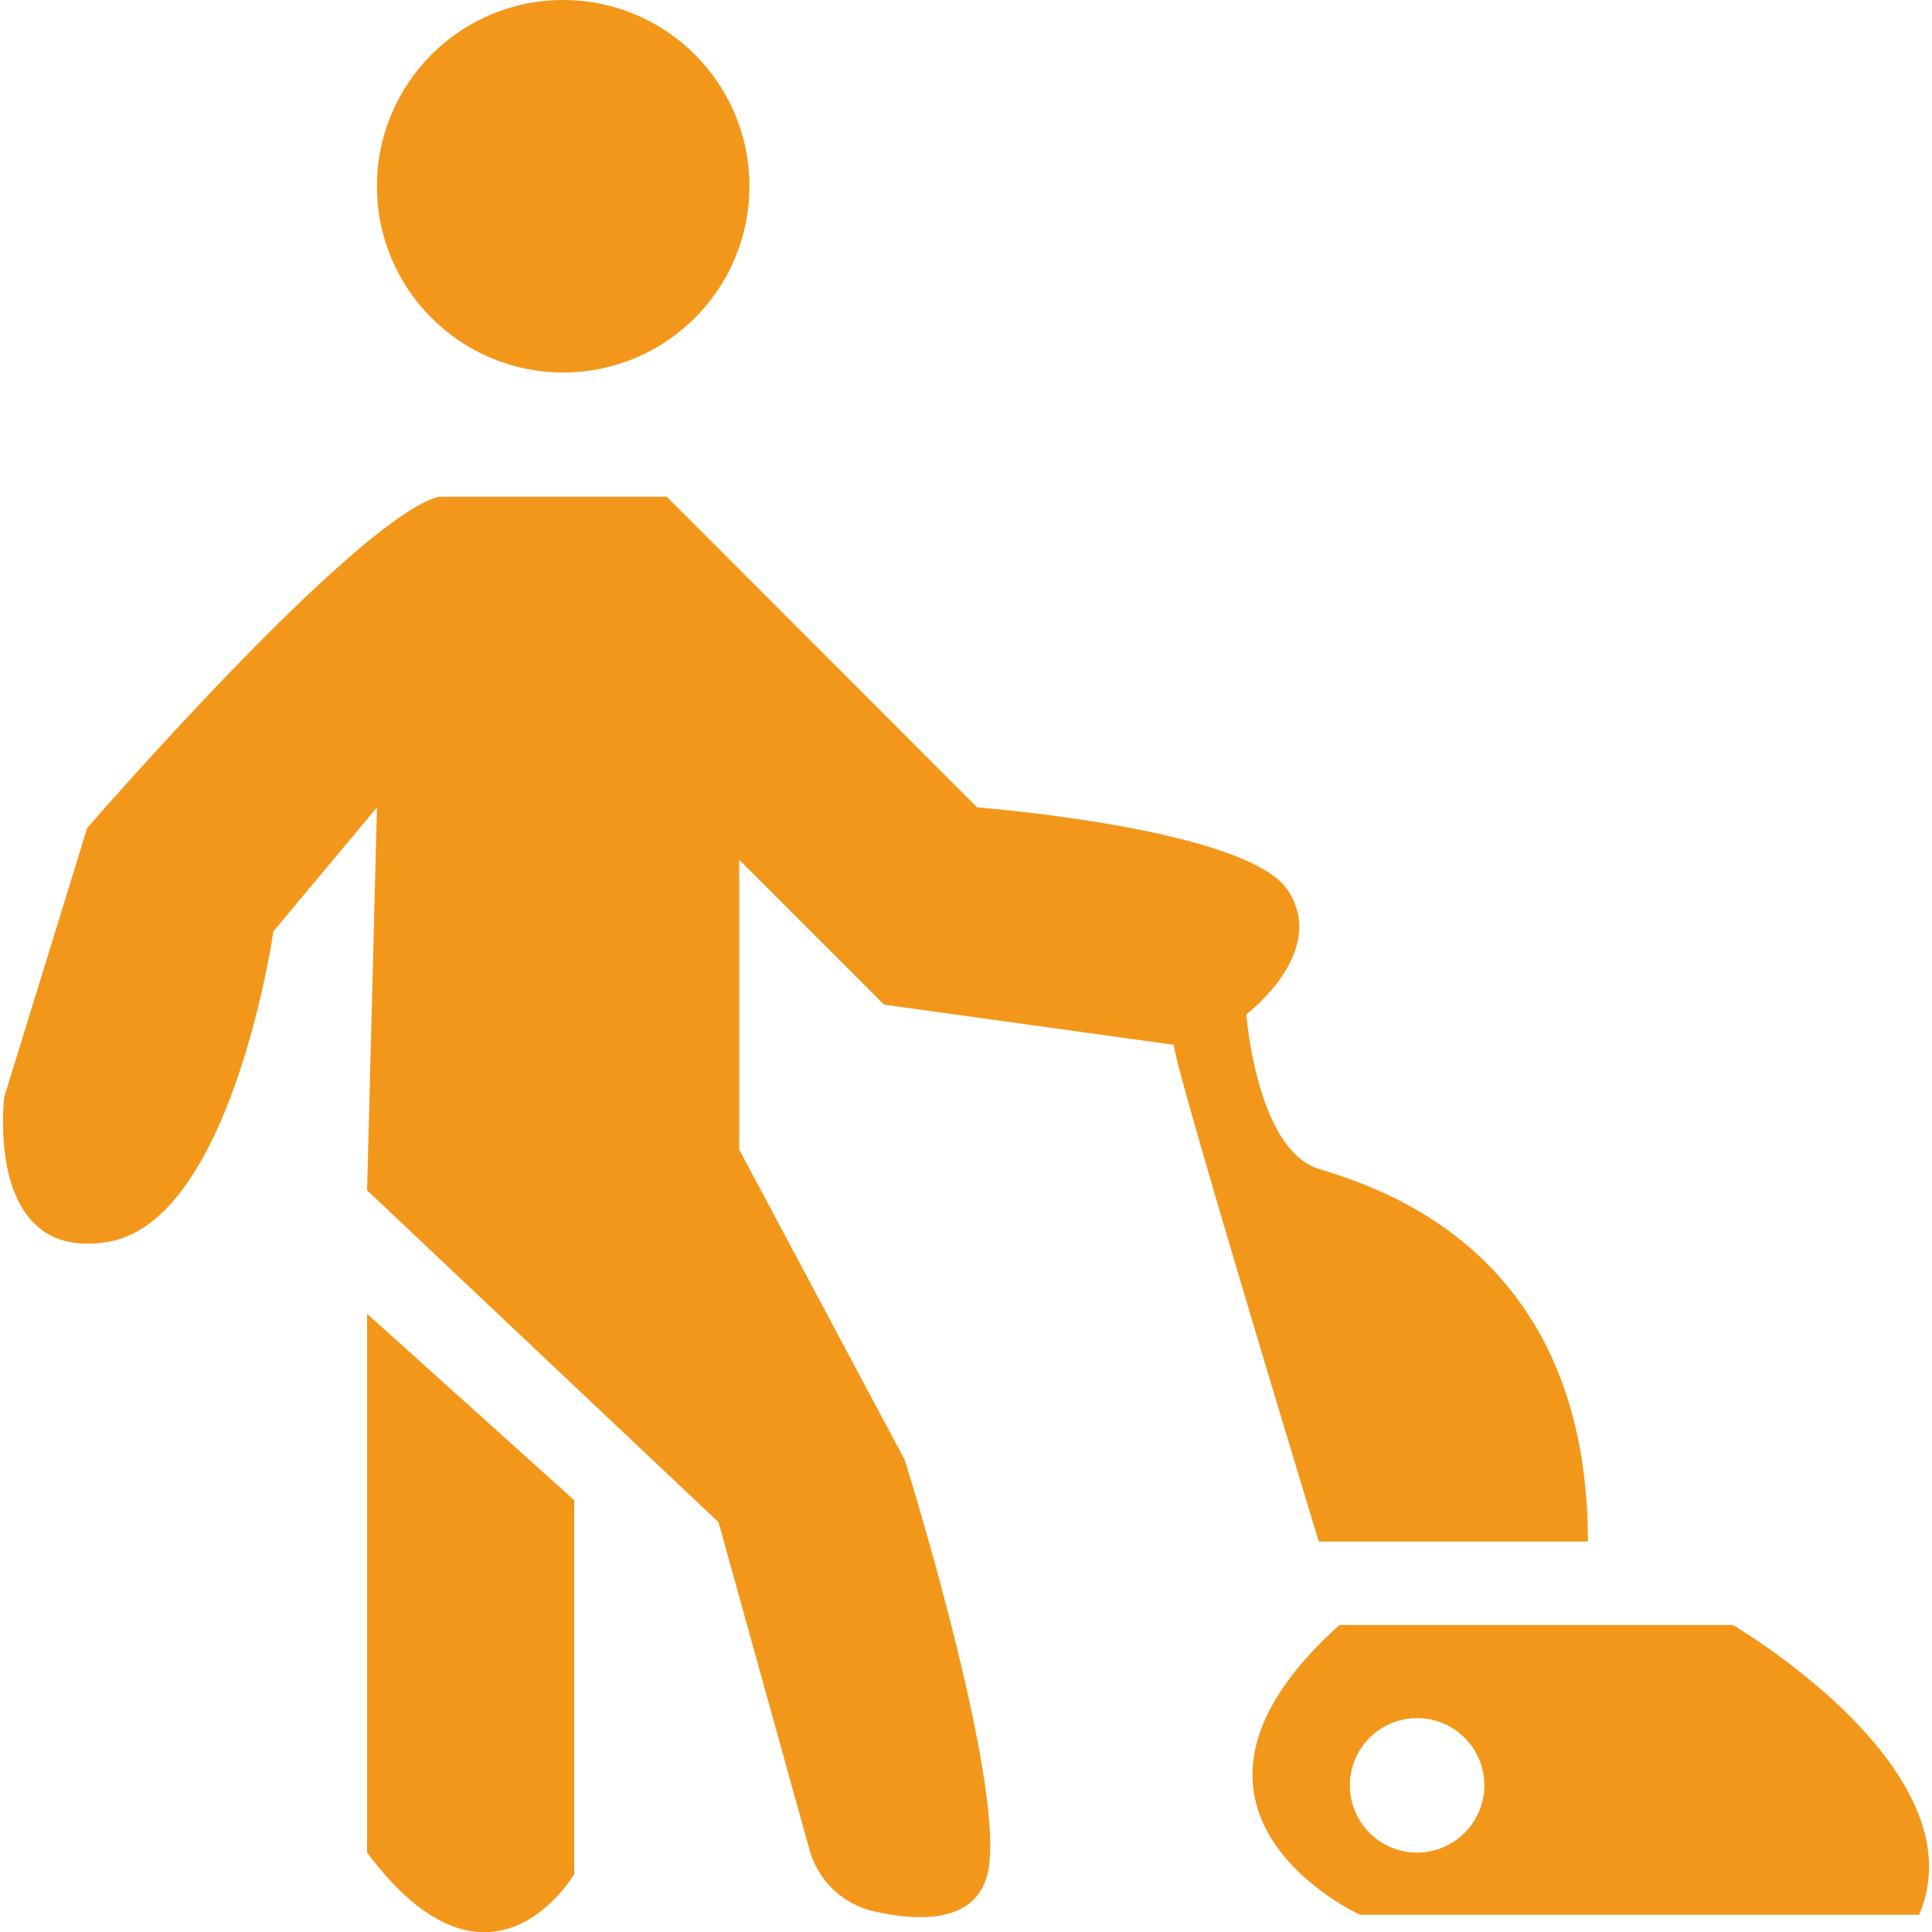
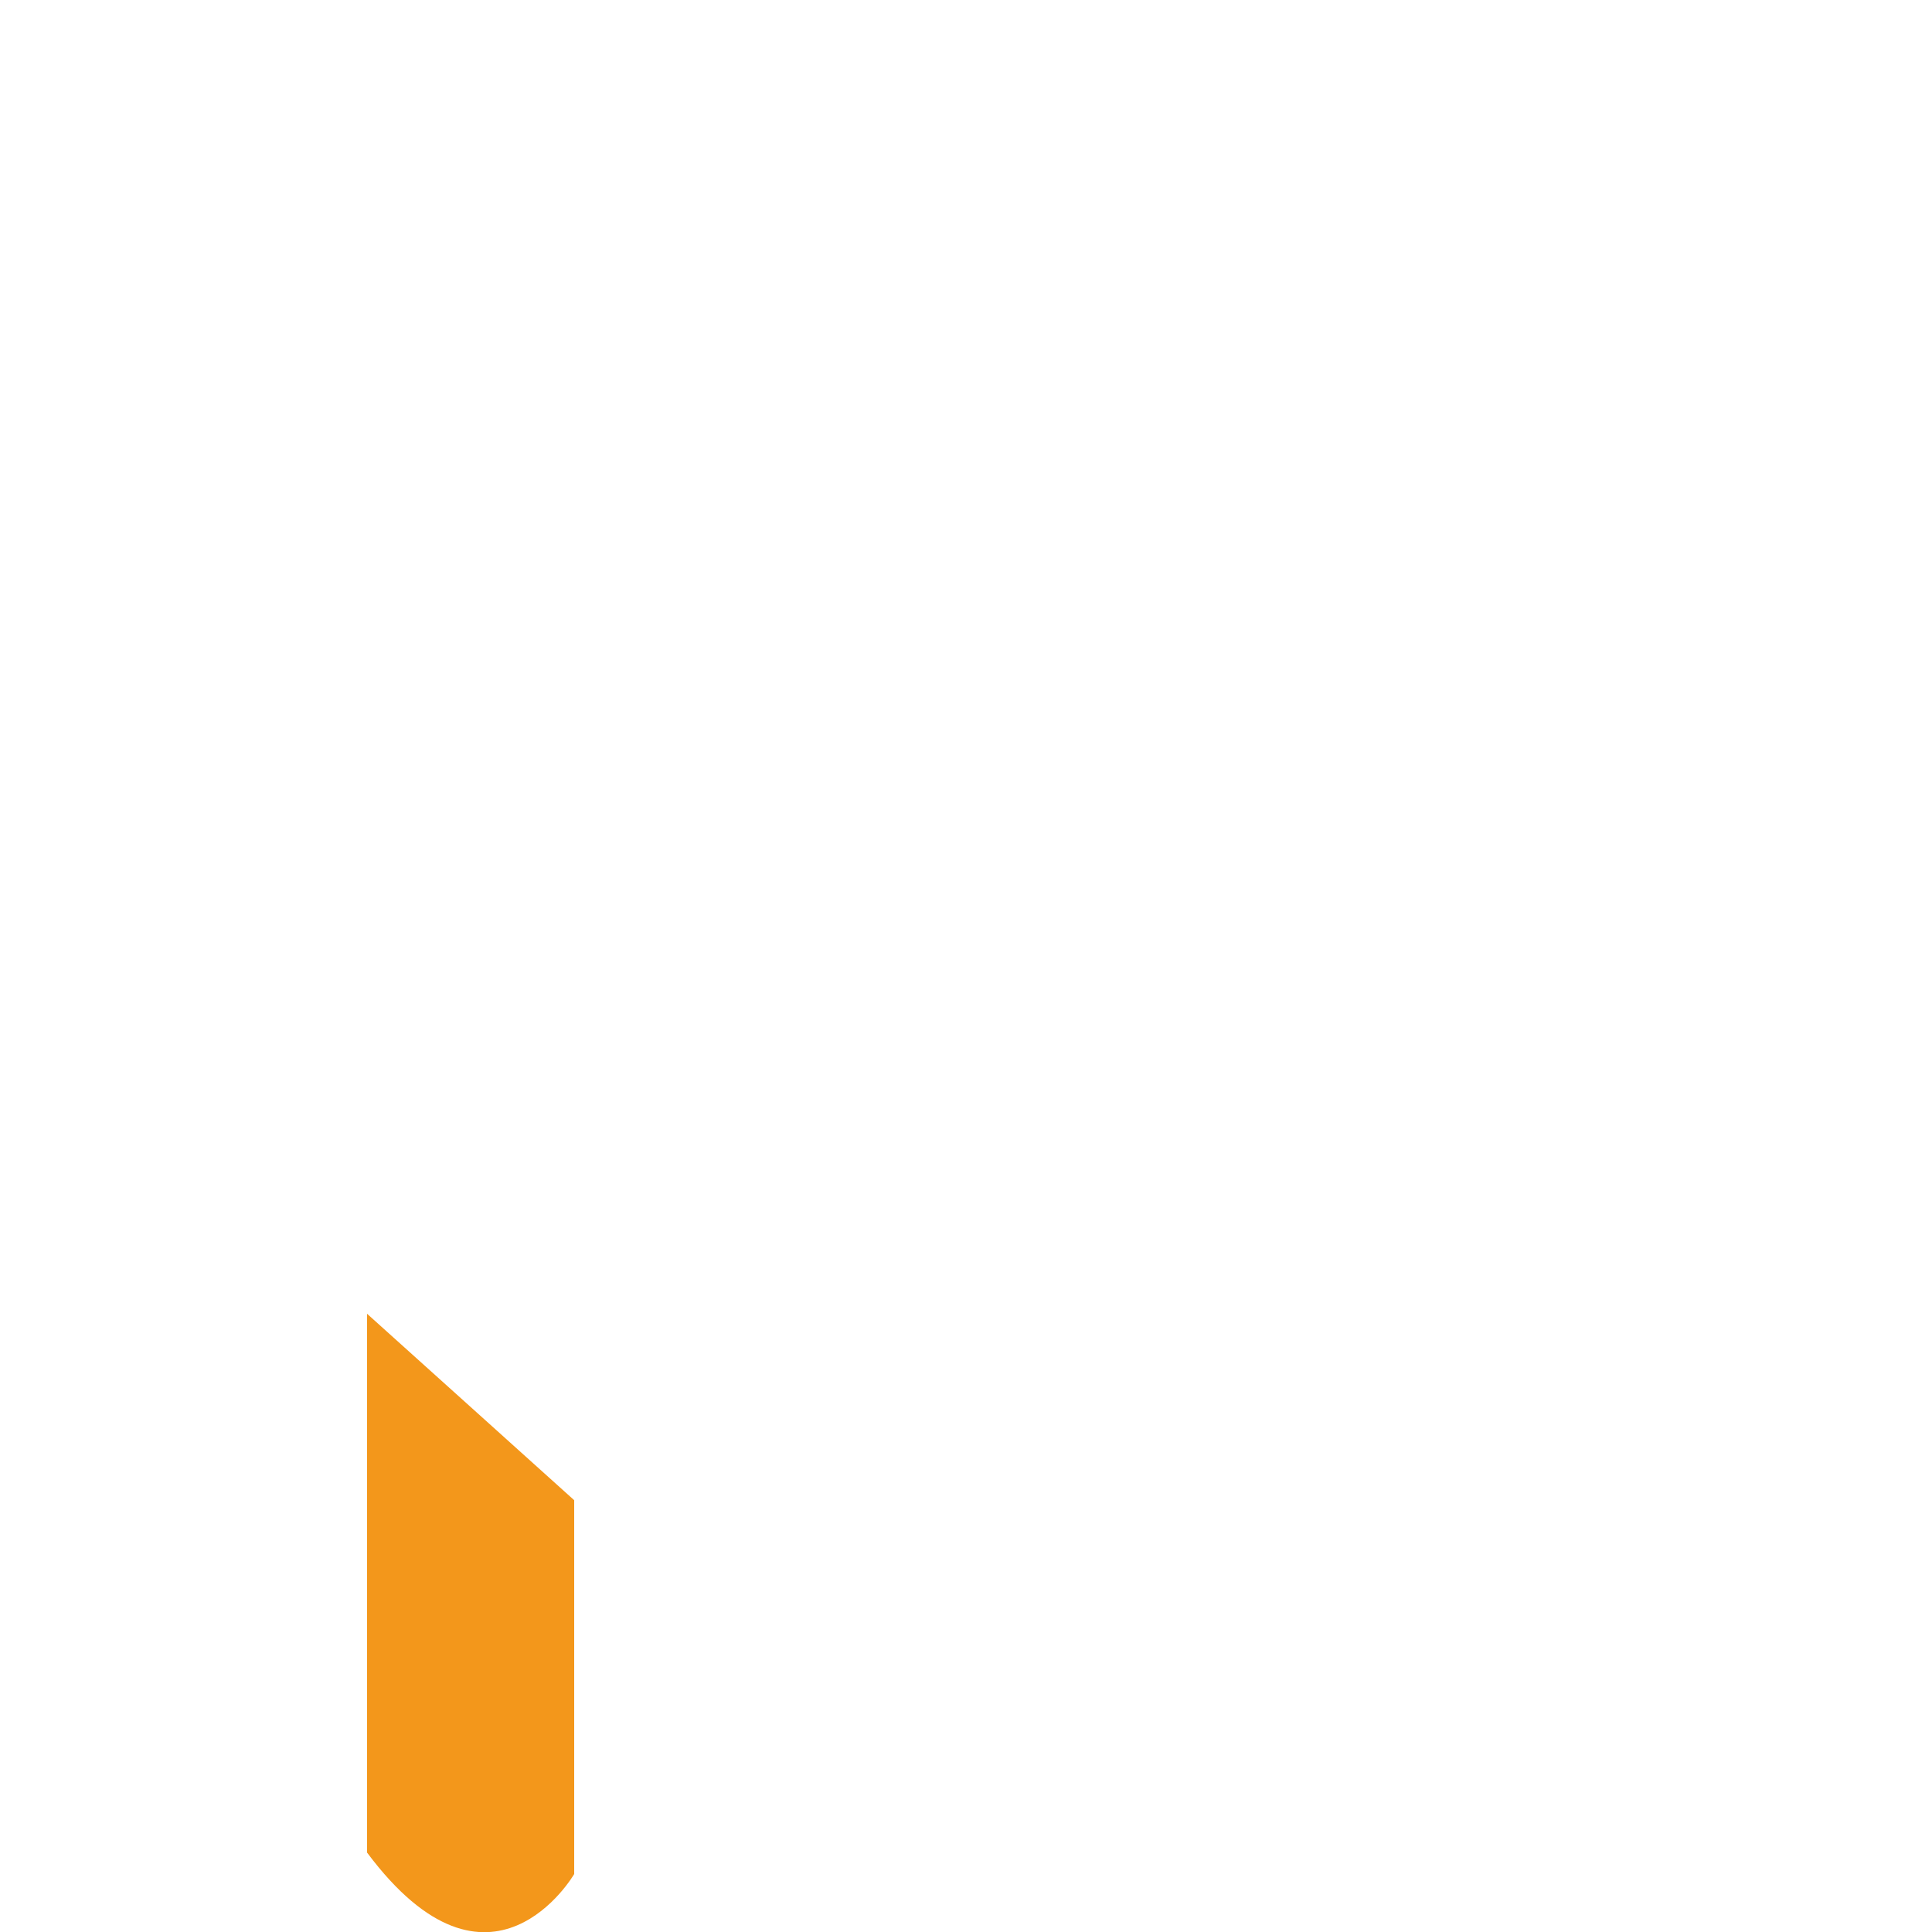
<svg xmlns="http://www.w3.org/2000/svg" id="Layer_1" data-name="Layer 1" viewBox="0 0 100 100">
  <defs>
    <style>.cls-1{fill:#f3971b;}</style>
  </defs>
  <title>Salamanga Icon Creation</title>
-   <circle class="cls-1" cx="29.15" cy="9.64" r="9.64" />
-   <path class="cls-1" d="M19.51,41.79l-5.36,6.42S12,63.21,5.58,64.28.22,56.78.22,56.78L4.51,42.86S18.44,26.79,22.72,25.71H34.51L50.58,41.79s13.93,1.07,16.07,4.28-2.14,6.43-2.14,6.43.53,7,3.75,8,13.93,4.29,13.93,19.29H68.26s-7.5-24.64-7.5-25.71L45.76,52l-7.5-7.5v15l8.57,16.07S52.19,92.68,51.11,97c-.64,2.6-3.65,2.44-5.93,1.92a4.52,4.52,0,0,1-3.29-3.21l-4.7-16.92L19,61.61Z" />
-   <path class="cls-1" d="M19,68l10.72,9.65V97S25.4,104.46,19,95.89Z" />
-   <path class="cls-1" d="M89.69,84.11H69.33c-10.72,9.64,1.07,15,1.07,15H99.33C102.54,91.61,89.69,84.11,89.69,84.11ZM73.35,95.89a3.48,3.48,0,1,1,3.48-3.48A3.49,3.49,0,0,1,73.35,95.89Z" />
+   <path class="cls-1" d="M19,68l10.72,9.65V97S25.4,104.46,19,95.89" />
</svg>